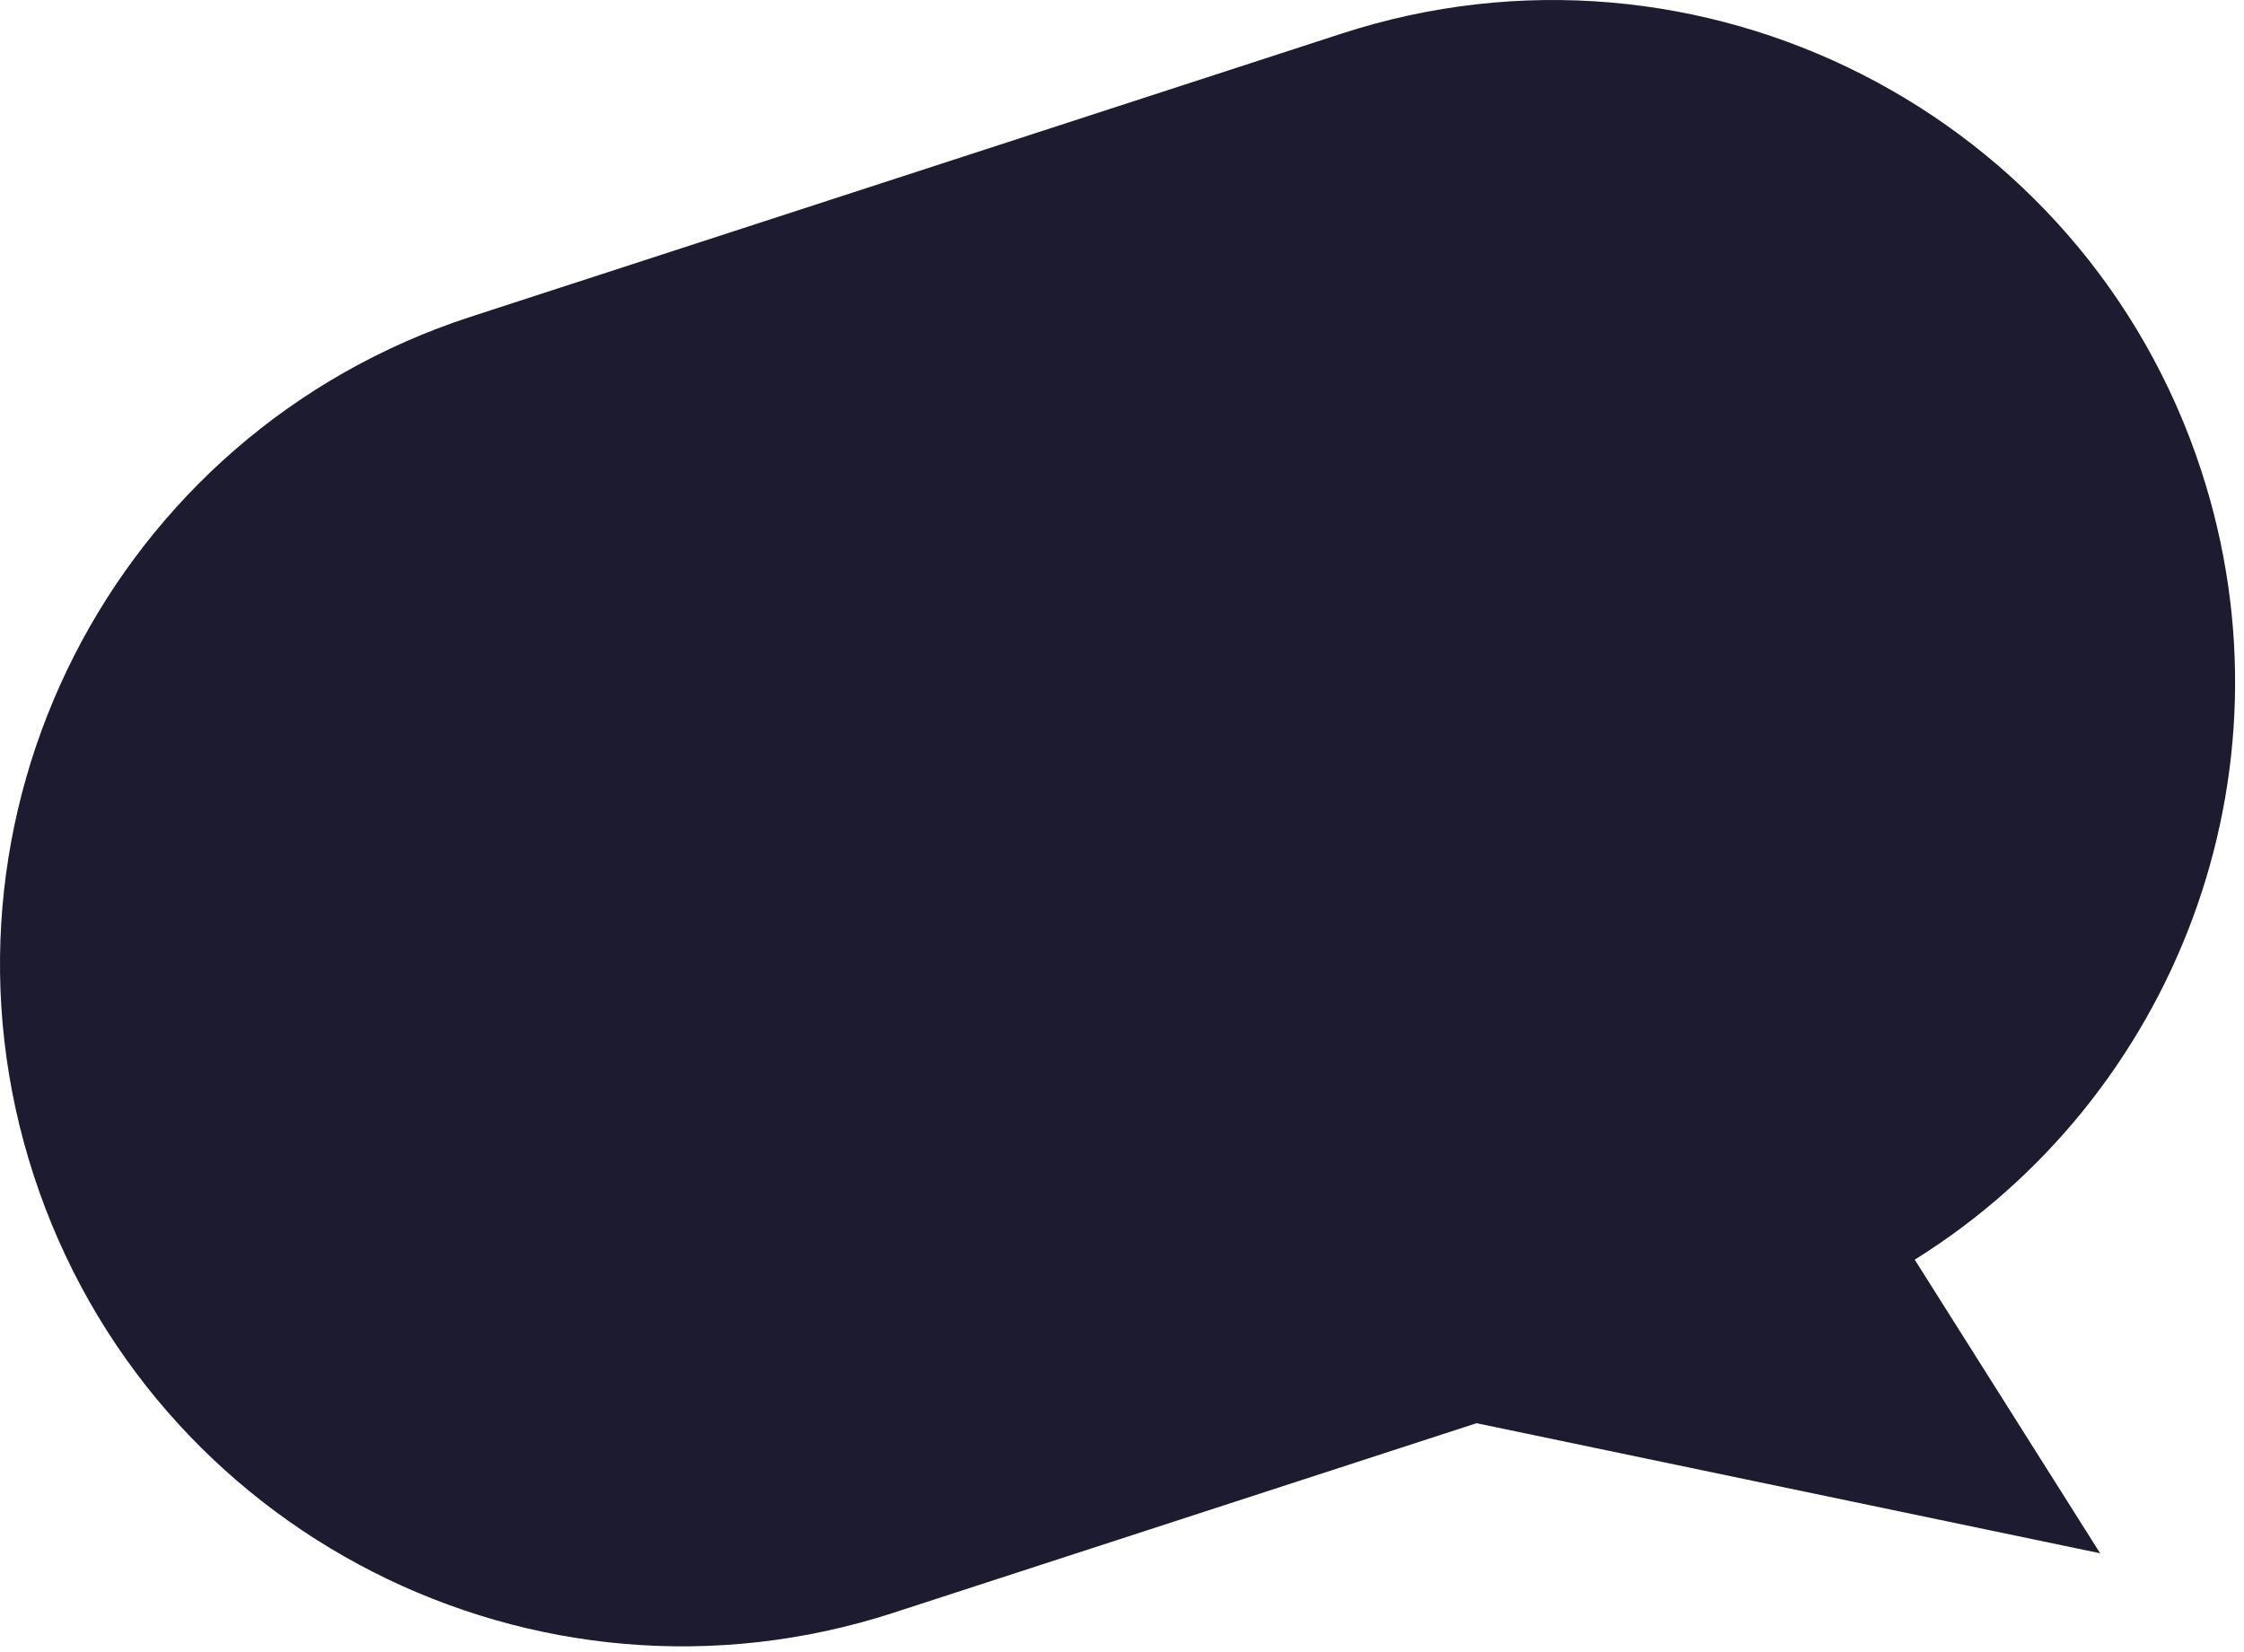
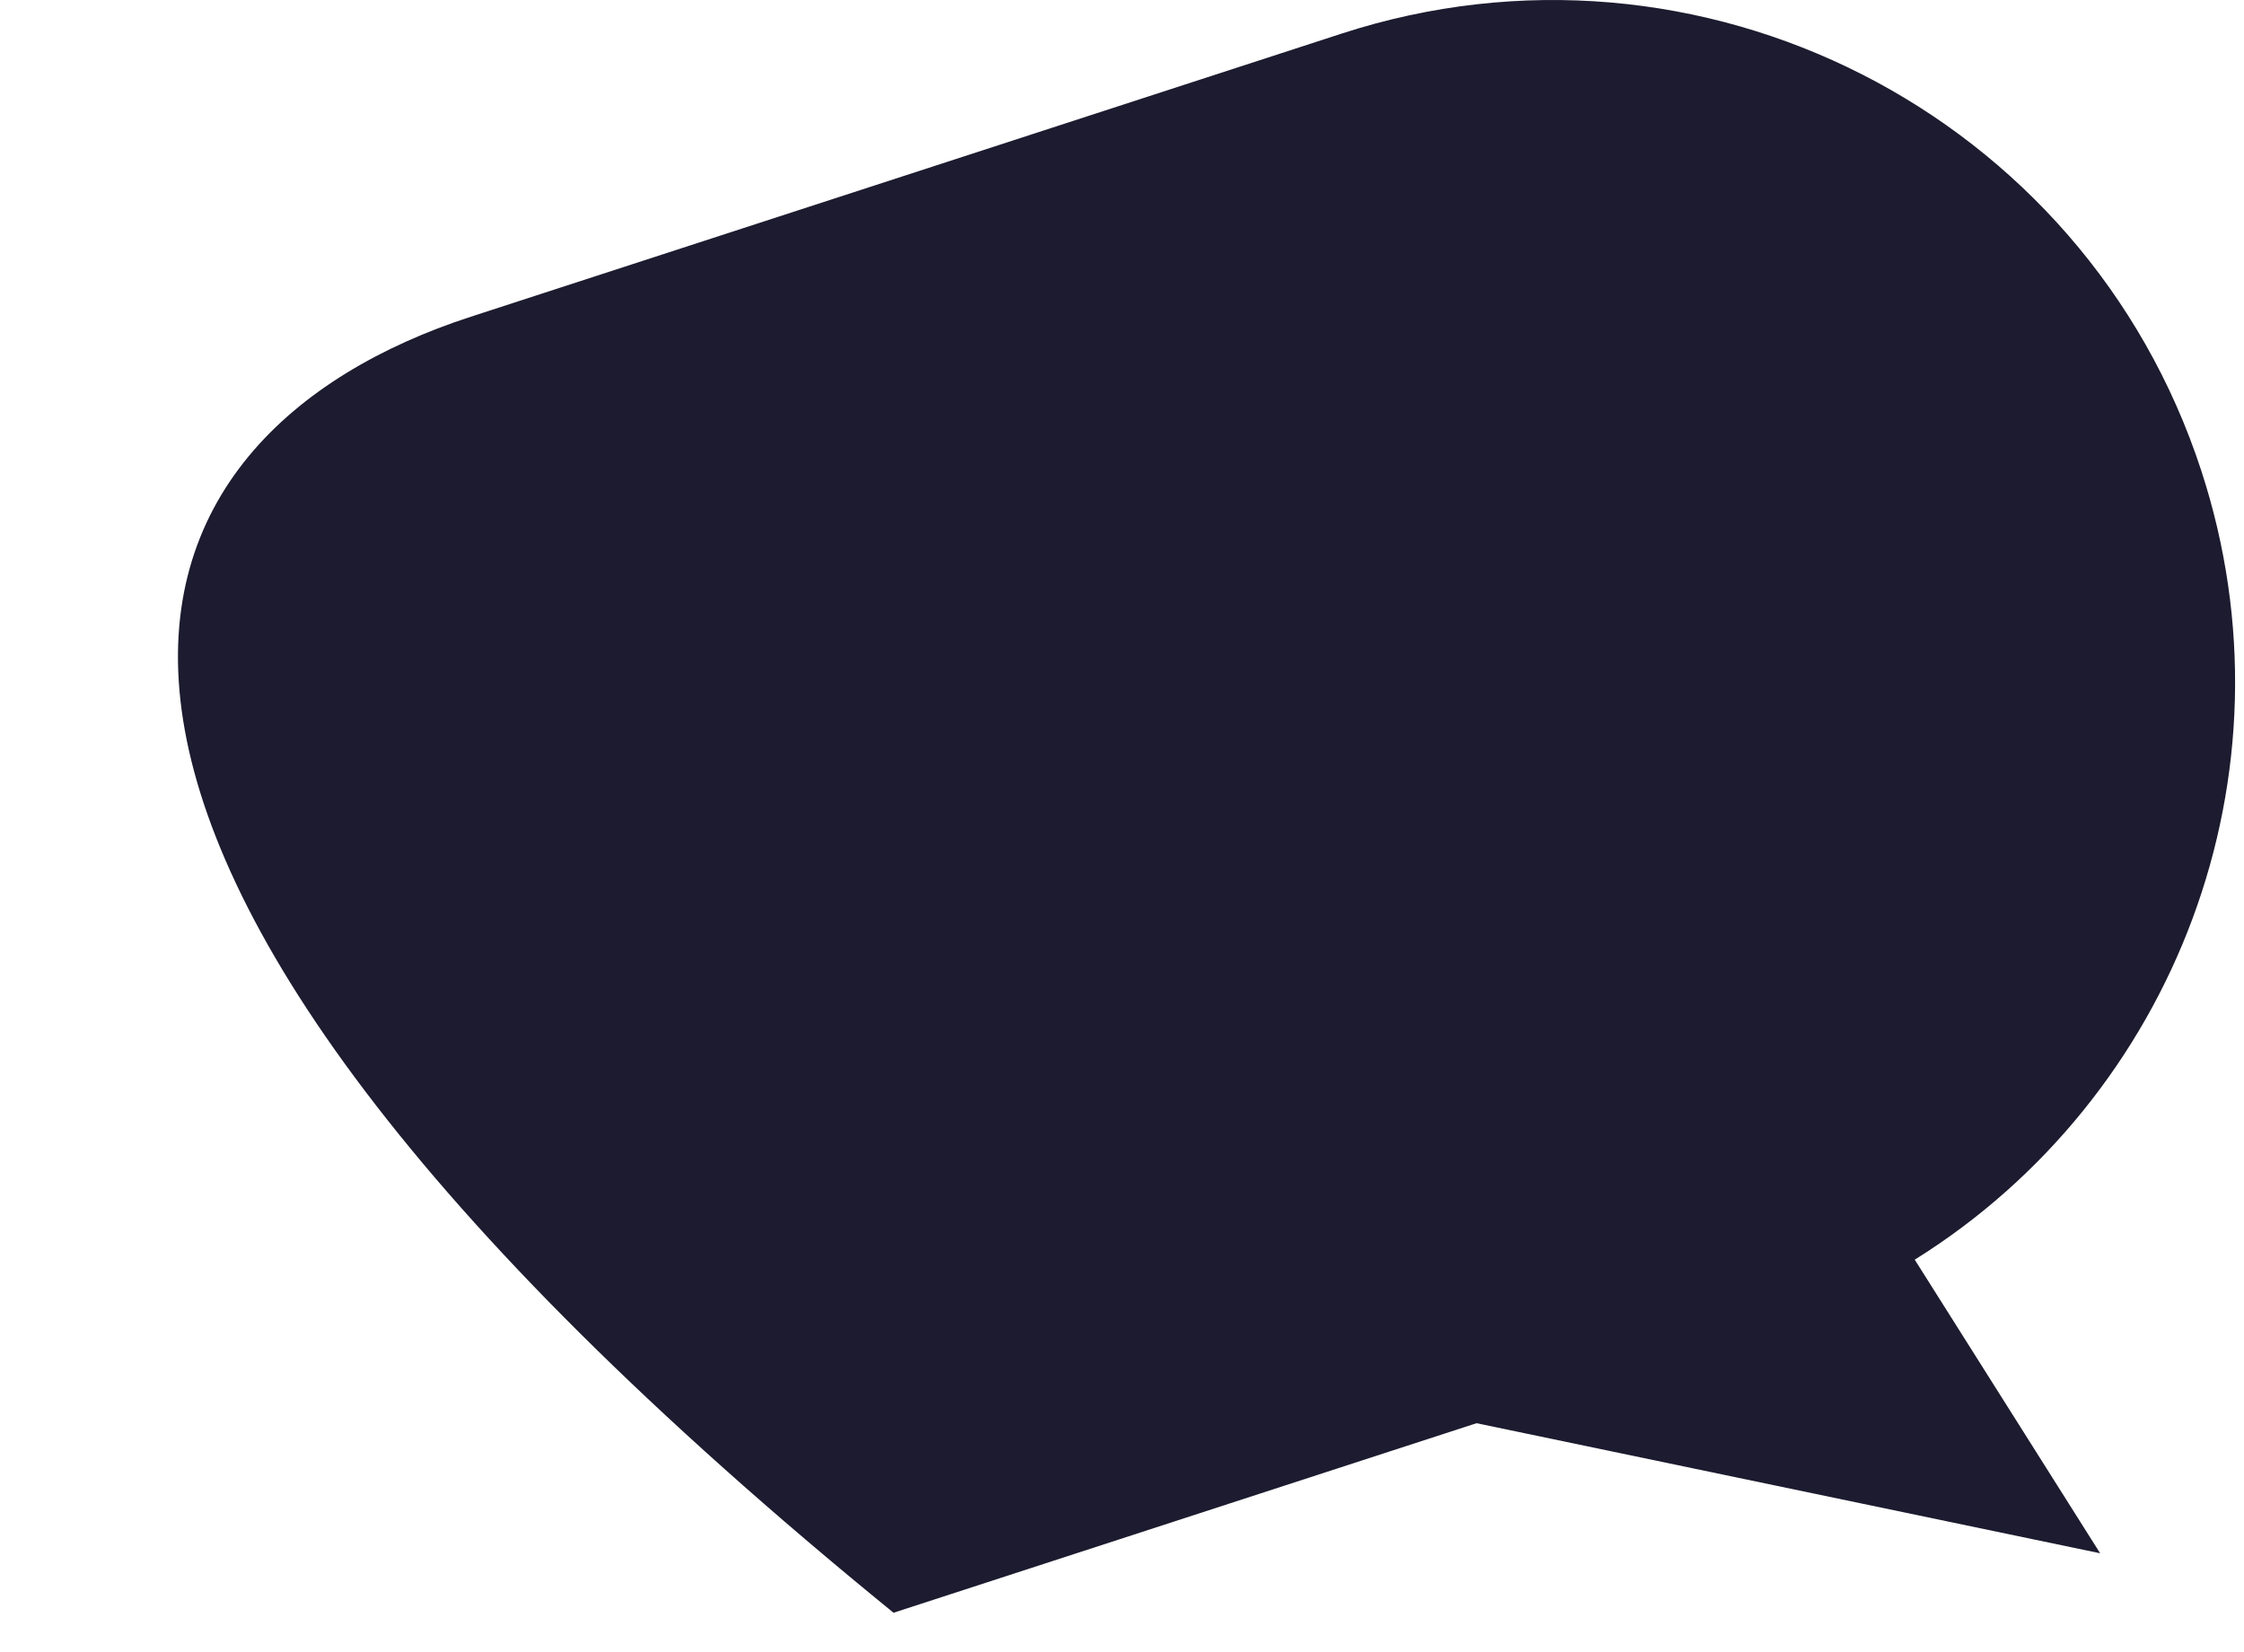
<svg xmlns="http://www.w3.org/2000/svg" width="186" height="137" viewBox="0 0 186 137" fill="none">
-   <path fill-rule="evenodd" clip-rule="evenodd" d="M111.2 2.787C140.88 -6.866 172.786 9.363 182.463 39.035C190.681 64.234 180.226 91.025 158.708 104.442L174.076 128.785L122.387 118L74.063 133.716C44.383 143.369 12.477 127.14 2.8 97.467C-6.878 67.794 9.338 35.915 39.019 26.262L111.2 2.787Z" fill="#1C1B2F" />
+   <path fill-rule="evenodd" clip-rule="evenodd" d="M111.2 2.787C140.88 -6.866 172.786 9.363 182.463 39.035C190.681 64.234 180.226 91.025 158.708 104.442L174.076 128.785L122.387 118L74.063 133.716C-6.878 67.794 9.338 35.915 39.019 26.262L111.2 2.787Z" fill="#1C1B2F" />
</svg>